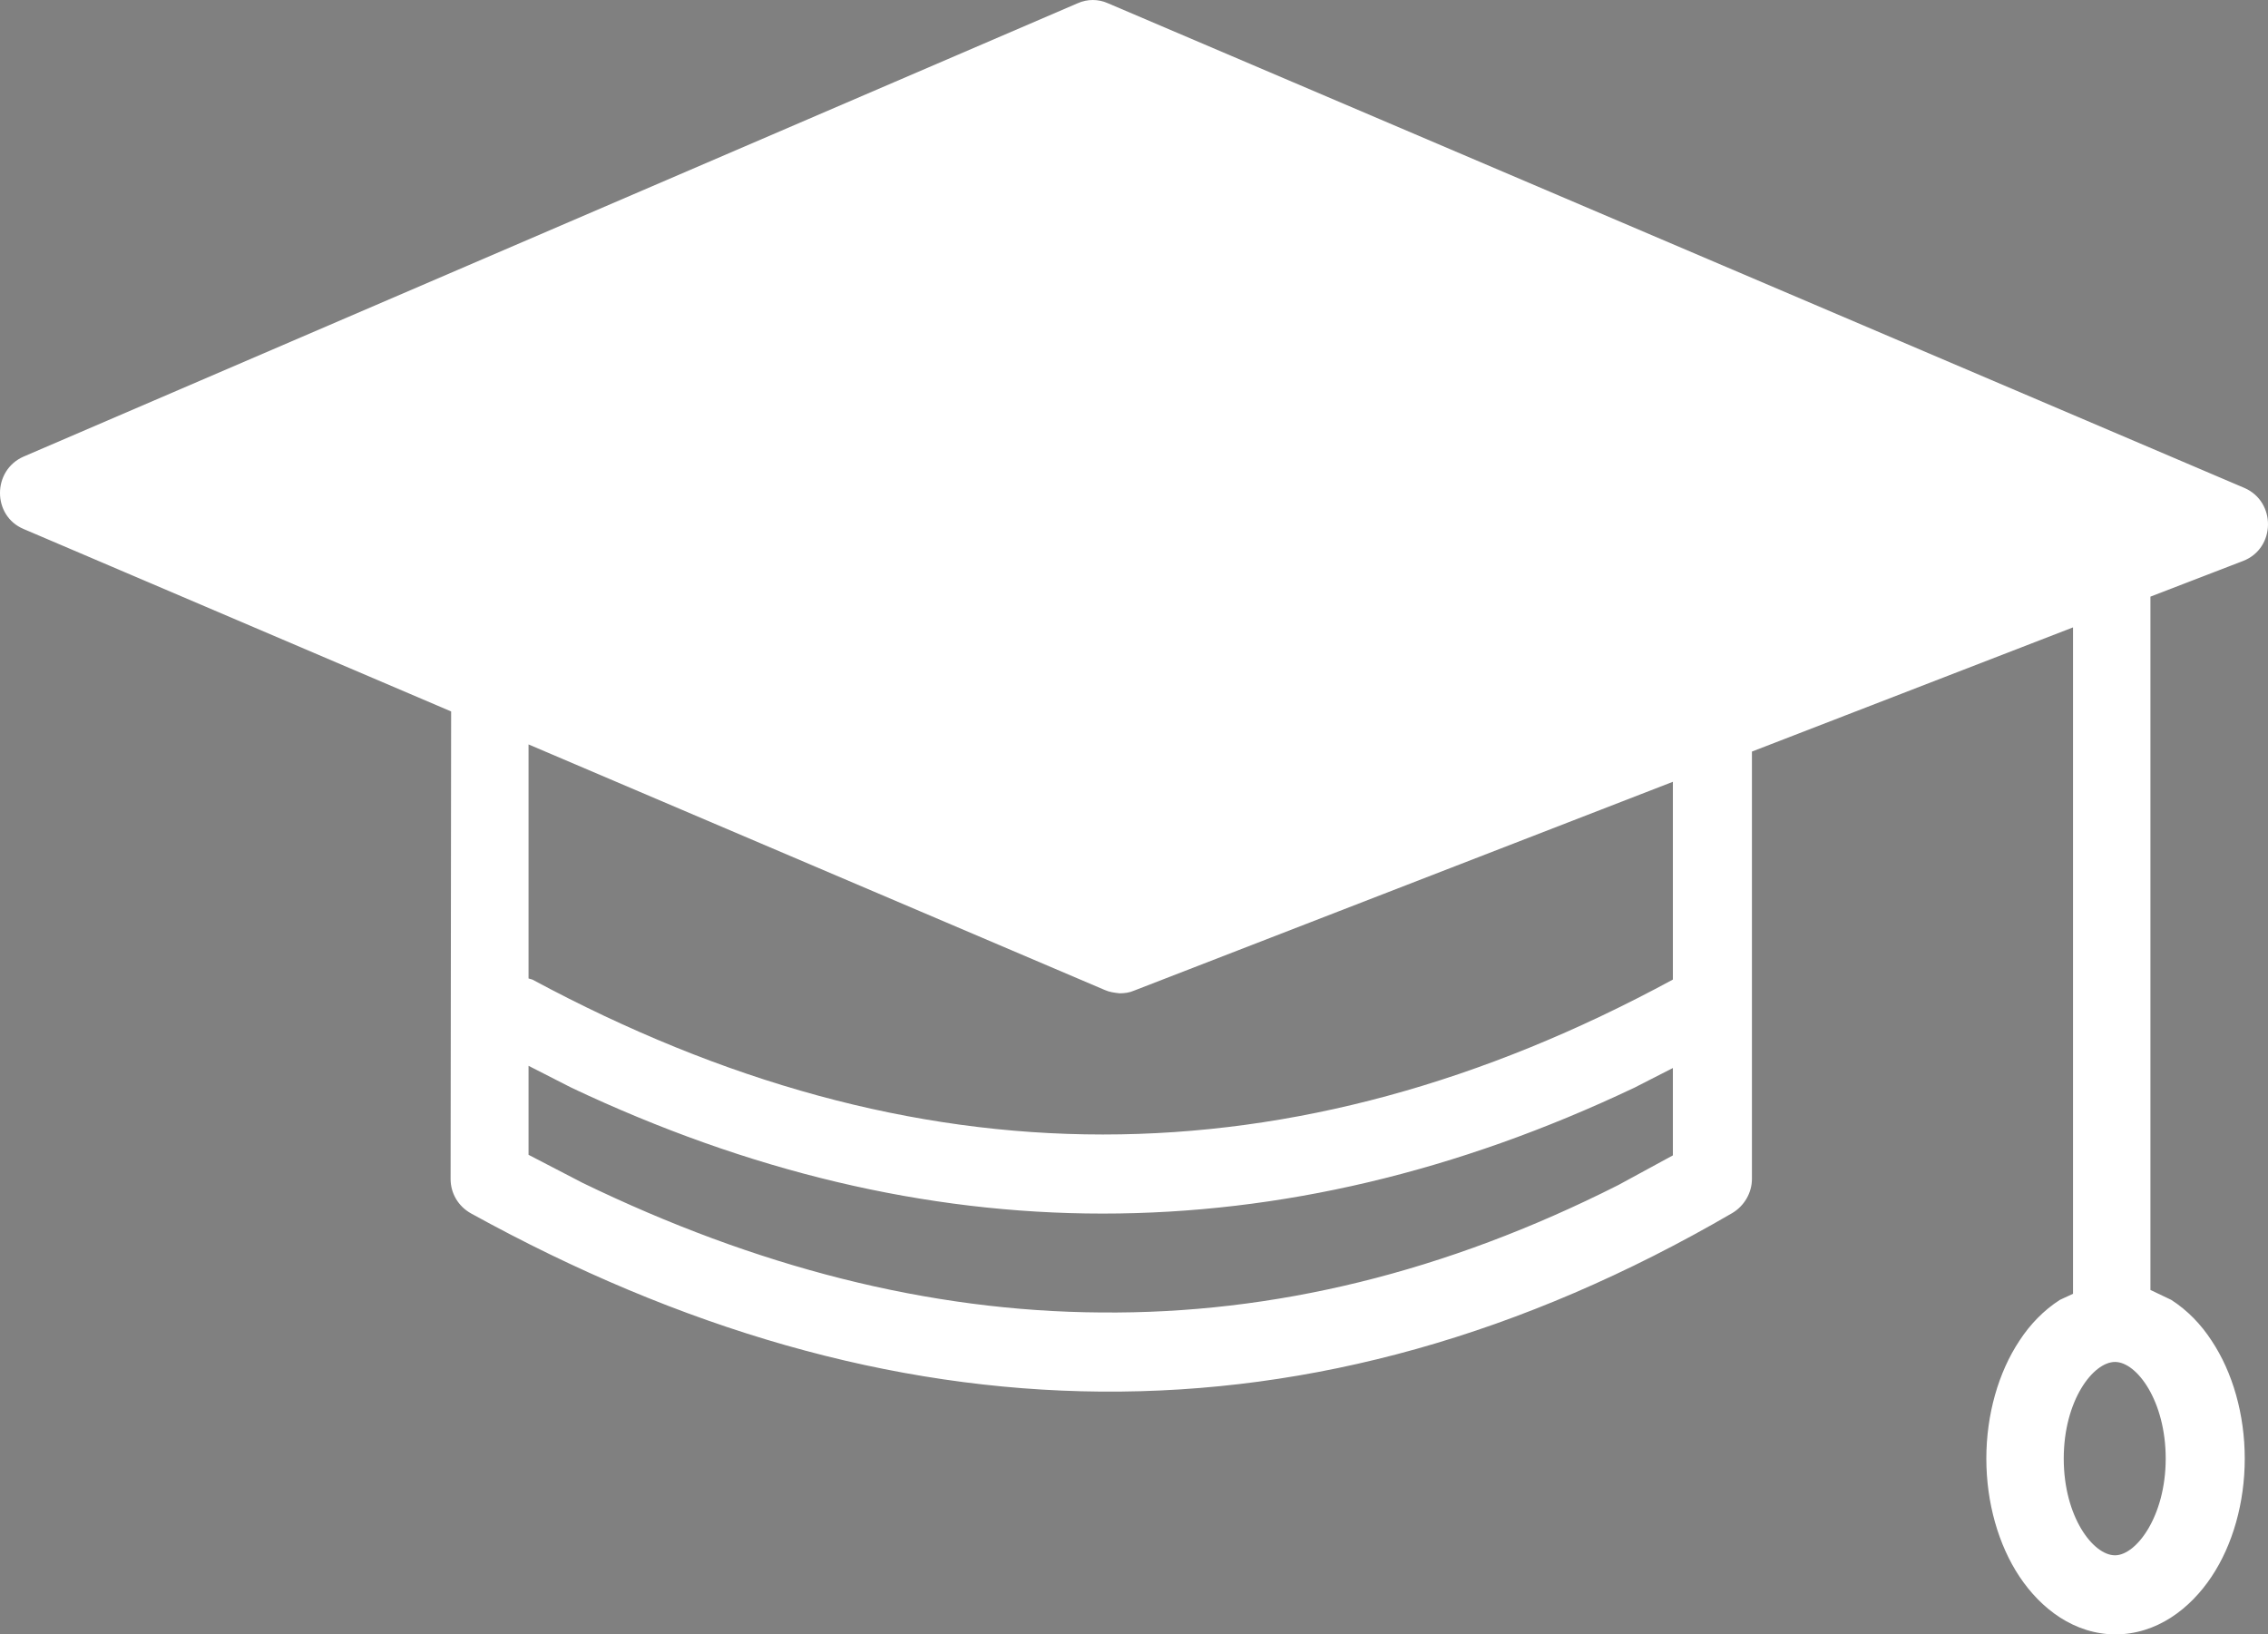
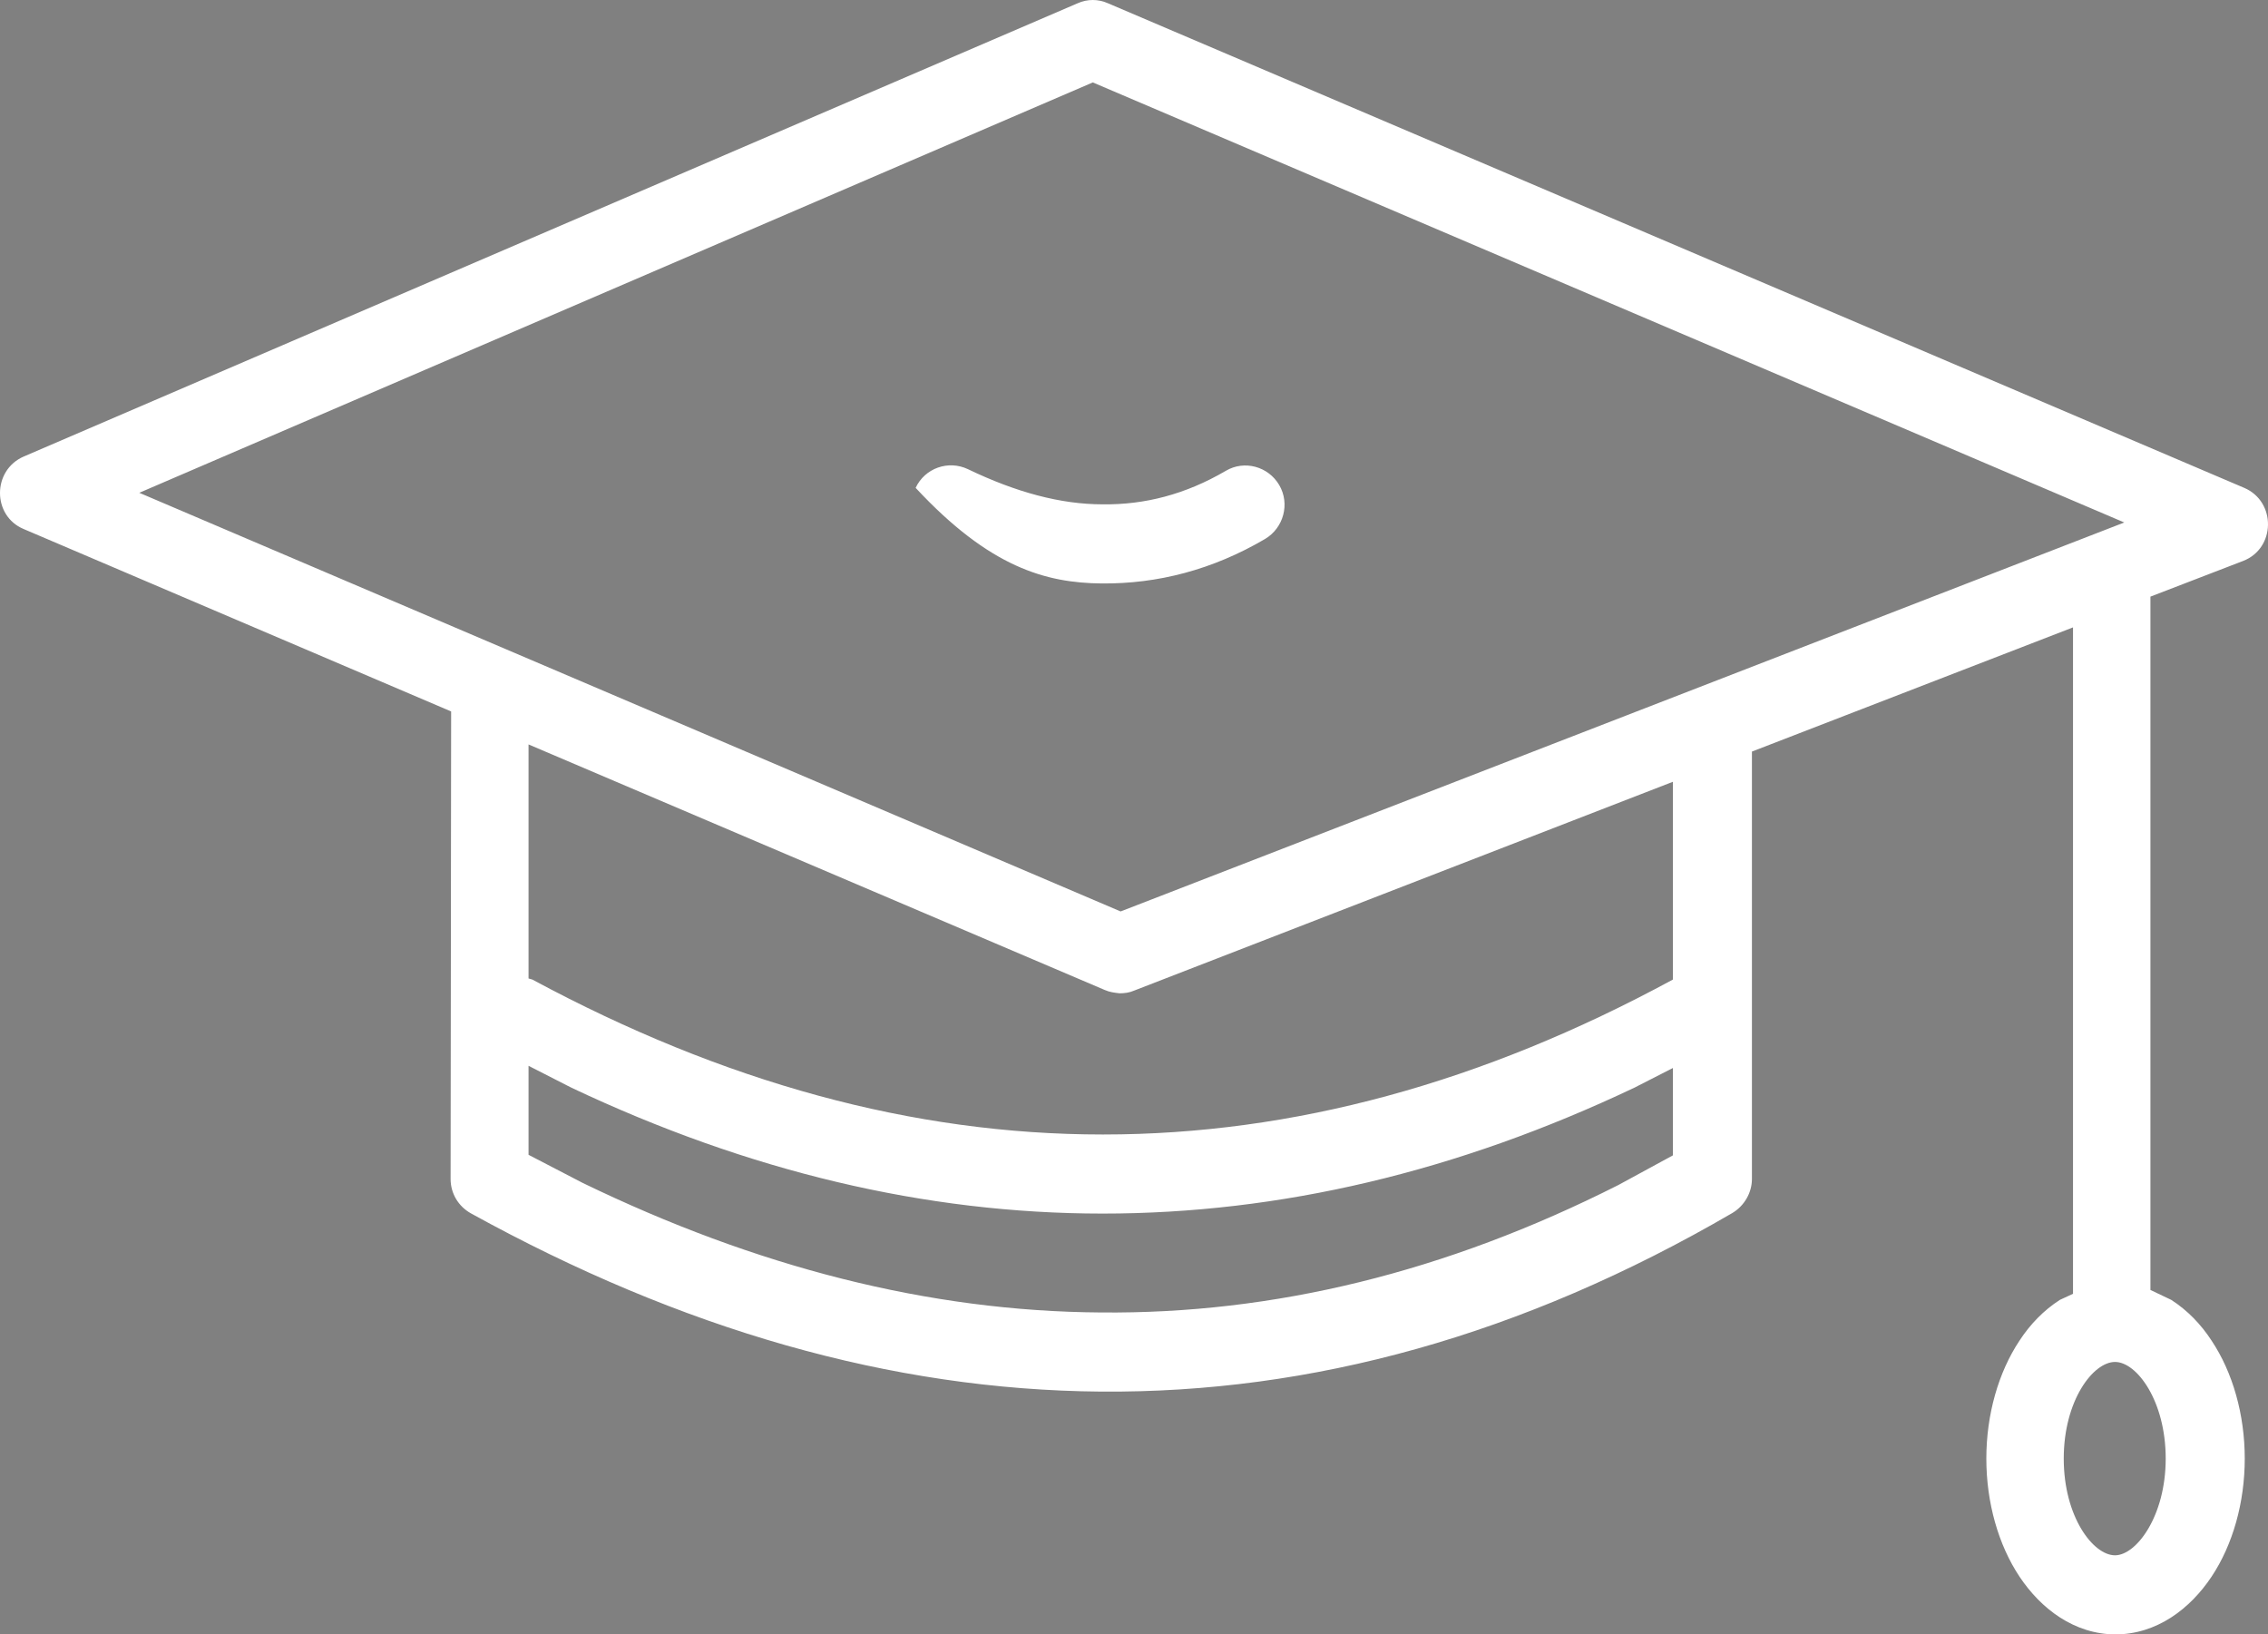
<svg xmlns="http://www.w3.org/2000/svg" width="68" height="49" viewBox="0 0 68 49" fill="none">
  <rect x="0" y="0" width="68" height="49" fill="#808080" stroke="none" />
-   <path d="M33.5 29L1.5 15L32.5 1L66 16L33.5 29Z" fill="white" stroke="black" />
-   <path d="M63.413 49C64.671 49 65.669 48.226 66.306 47.271C66.944 46.315 67.303 45.047 67.303 43.729C67.303 42.412 66.944 41.144 66.306 40.188C65.996 39.711 65.587 39.282 65.097 38.969L64.475 38.673V17.887L67.254 16.817C68.235 16.438 68.251 15.038 67.287 14.626L33.222 0.099C32.928 -0.033 32.601 -0.033 32.307 0.099L0.711 13.687C-0.237 14.099 -0.237 15.466 0.711 15.861L13.526 21.329V21.445L13.51 35.346C13.51 35.774 13.739 36.169 14.131 36.383C20.407 39.842 26.701 41.671 33.01 41.72C39.319 41.769 45.629 40.04 51.938 36.367C52.298 36.153 52.527 35.758 52.527 35.346V22.532L62.154 18.809V38.788L61.762 38.969C61.272 39.282 60.863 39.711 60.552 40.188C59.915 41.144 59.555 42.412 59.555 43.729C59.555 45.047 59.915 46.315 60.552 47.271C61.19 48.226 62.187 49 63.446 49H63.413ZM63.413 46.628C62.759 46.628 61.876 45.475 61.876 43.729C61.876 41.983 62.759 40.831 63.413 40.831C64.067 40.831 64.933 42 64.933 43.729C64.933 45.459 64.05 46.628 63.413 46.628ZM33.01 39.348C27.845 39.315 22.663 37.981 17.465 35.461L15.847 34.621V31.953L17.138 32.612C22.434 35.115 27.747 36.383 33.059 36.383C38.371 36.383 43.684 35.132 48.996 32.612L50.157 32.019V34.638L48.522 35.527C43.34 38.146 38.175 39.398 33.01 39.348ZM33.059 34.012C27.371 34.012 21.683 32.447 15.961 29.367L15.847 29.334V22.318L33.124 29.68C33.272 29.746 33.419 29.762 33.566 29.779C33.713 29.779 33.86 29.762 34.007 29.697L50.157 23.438V29.367C44.452 32.464 38.764 34.012 33.075 34.012H33.059ZM33.599 27.325L4.176 14.774L32.765 2.471L63.691 15.664L33.599 27.325ZM33.026 17.492C34.71 17.508 36.361 17.08 37.93 16.158C38.486 15.828 38.682 15.104 38.355 14.543C38.028 13.983 37.309 13.786 36.753 14.115C35.544 14.823 34.318 15.136 33.059 15.12C31.8 15.12 30.46 14.758 29.022 14.066C28.433 13.786 27.73 14.033 27.453 14.626C27.175 15.219 27.42 15.927 28.008 16.207C29.675 17.014 31.359 17.475 33.026 17.492Z" fill="white" />
+   <path d="M63.413 49C64.671 49 65.669 48.226 66.306 47.271C66.944 46.315 67.303 45.047 67.303 43.729C67.303 42.412 66.944 41.144 66.306 40.188C65.996 39.711 65.587 39.282 65.097 38.969L64.475 38.673V17.887L67.254 16.817C68.235 16.438 68.251 15.038 67.287 14.626L33.222 0.099C32.928 -0.033 32.601 -0.033 32.307 0.099L0.711 13.687C-0.237 14.099 -0.237 15.466 0.711 15.861L13.526 21.329V21.445L13.51 35.346C13.51 35.774 13.739 36.169 14.131 36.383C20.407 39.842 26.701 41.671 33.01 41.72C39.319 41.769 45.629 40.04 51.938 36.367C52.298 36.153 52.527 35.758 52.527 35.346V22.532L62.154 18.809V38.788L61.762 38.969C61.272 39.282 60.863 39.711 60.552 40.188C59.915 41.144 59.555 42.412 59.555 43.729C59.555 45.047 59.915 46.315 60.552 47.271C61.19 48.226 62.187 49 63.446 49H63.413ZM63.413 46.628C62.759 46.628 61.876 45.475 61.876 43.729C61.876 41.983 62.759 40.831 63.413 40.831C64.067 40.831 64.933 42 64.933 43.729C64.933 45.459 64.05 46.628 63.413 46.628ZM33.01 39.348C27.845 39.315 22.663 37.981 17.465 35.461L15.847 34.621V31.953L17.138 32.612C22.434 35.115 27.747 36.383 33.059 36.383C38.371 36.383 43.684 35.132 48.996 32.612L50.157 32.019V34.638L48.522 35.527C43.34 38.146 38.175 39.398 33.01 39.348ZM33.059 34.012C27.371 34.012 21.683 32.447 15.961 29.367L15.847 29.334V22.318L33.124 29.68C33.272 29.746 33.419 29.762 33.566 29.779C33.713 29.779 33.86 29.762 34.007 29.697L50.157 23.438V29.367C44.452 32.464 38.764 34.012 33.075 34.012H33.059ZM33.599 27.325L4.176 14.774L32.765 2.471L63.691 15.664L33.599 27.325ZM33.026 17.492C34.71 17.508 36.361 17.08 37.93 16.158C38.486 15.828 38.682 15.104 38.355 14.543C38.028 13.983 37.309 13.786 36.753 14.115C35.544 14.823 34.318 15.136 33.059 15.12C31.8 15.12 30.46 14.758 29.022 14.066C28.433 13.786 27.73 14.033 27.453 14.626C29.675 17.014 31.359 17.475 33.026 17.492Z" fill="white" />
</svg>